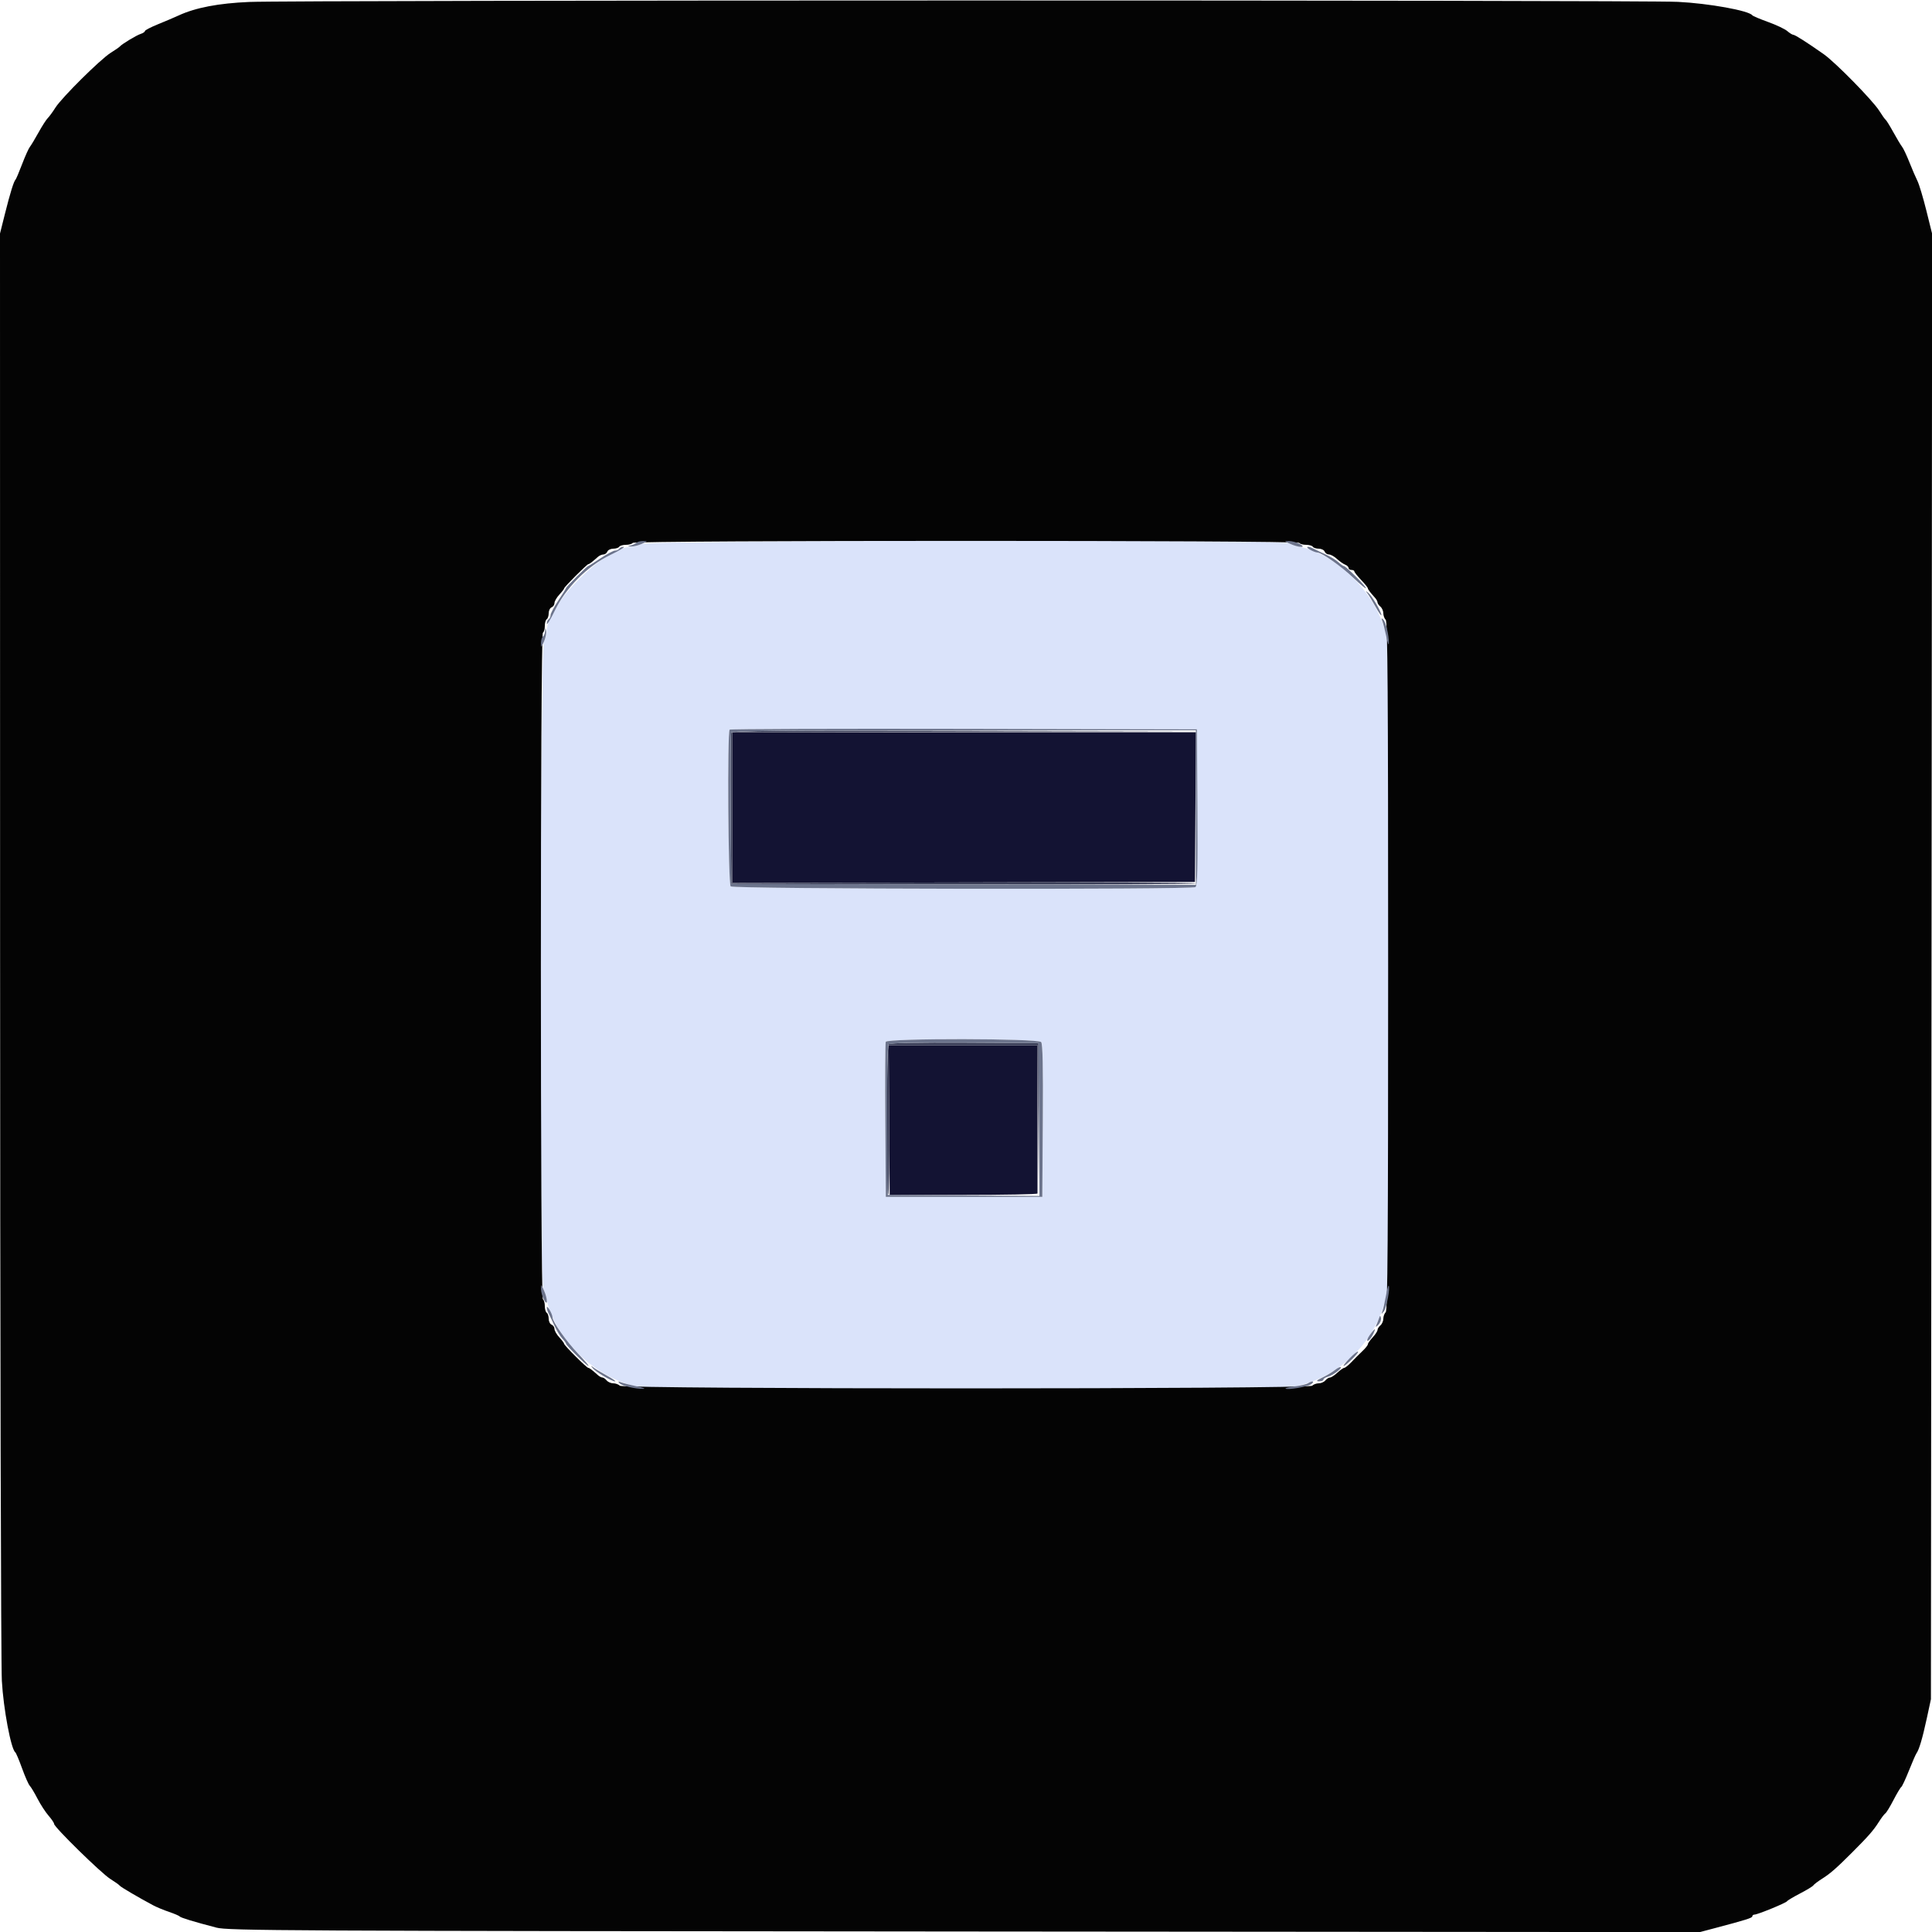
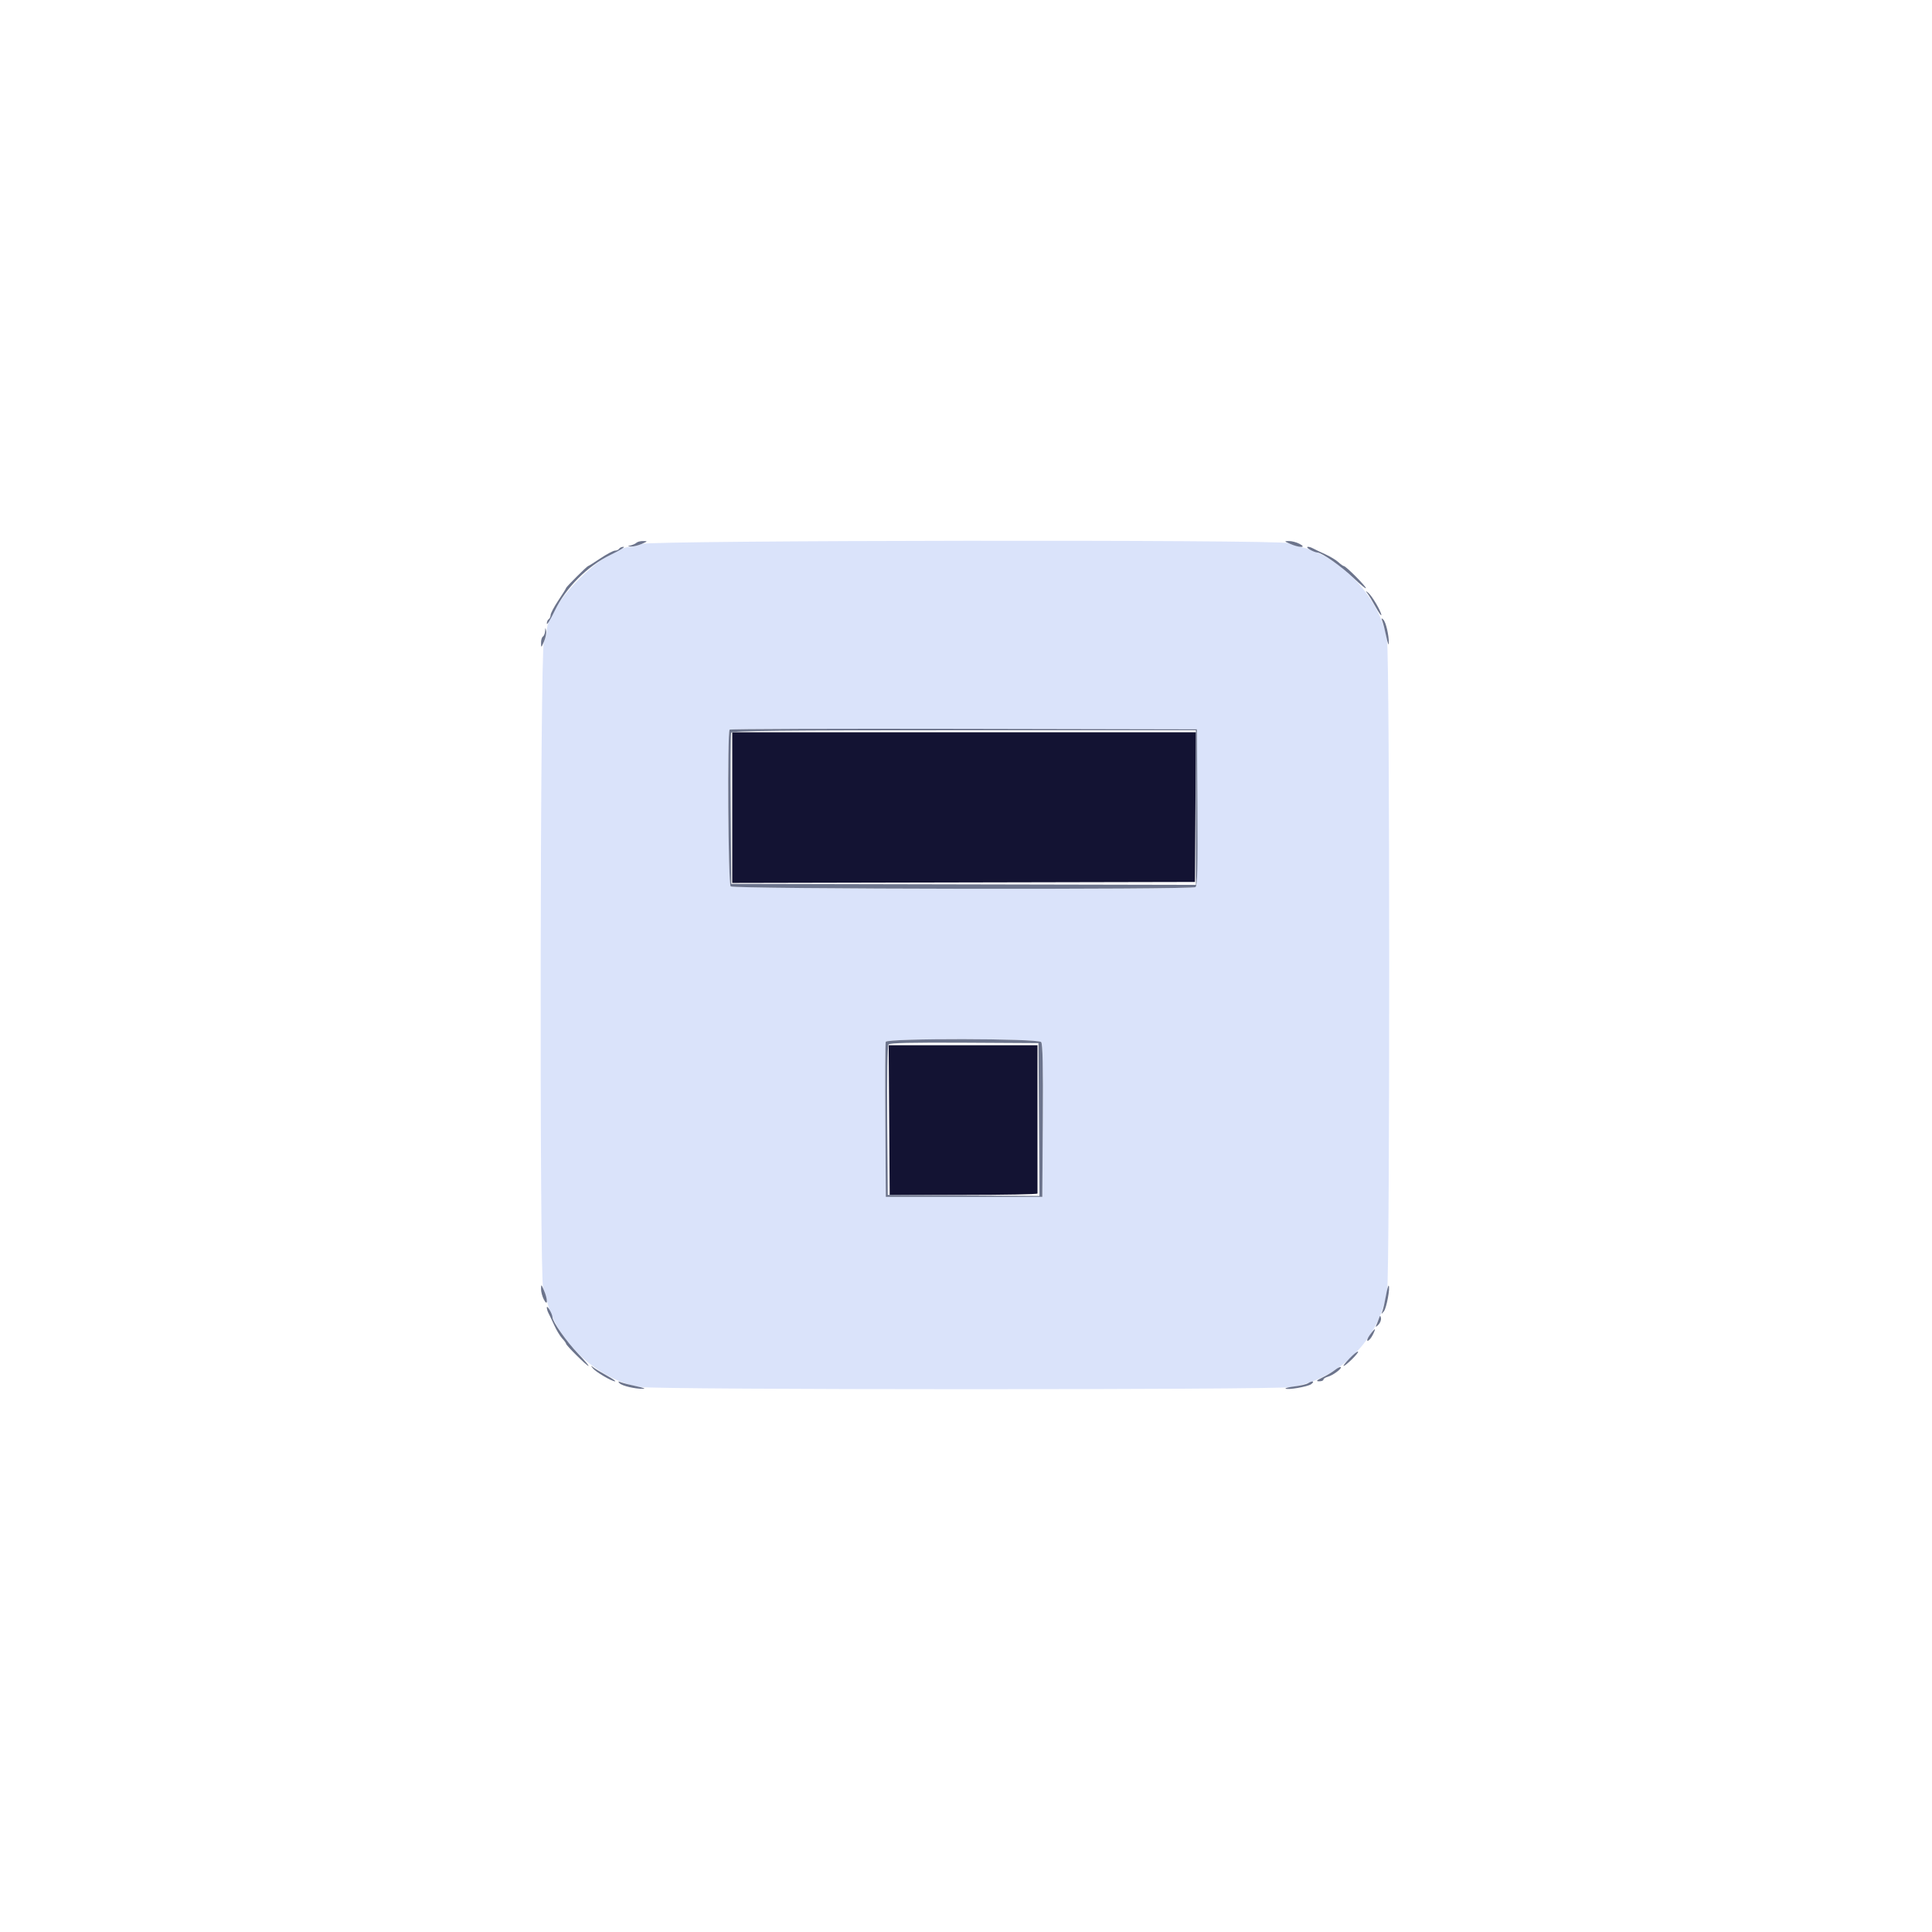
<svg xmlns="http://www.w3.org/2000/svg" id="svg" version="1.1" width="400" height="400" viewBox="0, 0, 400,400">
  <g id="svgg">
    <path id="path0" d="M132.854 112.616 C 132.114 112.937,131.158 113.200,130.730 113.200 C 125.211 113.200,113.200 125.209,113.200 130.727 C 113.200 131.154,112.930 132.149,112.600 132.938 C 111.822 134.801,111.677 264.742,112.451 266.674 C 112.699 267.293,113.042 268.430,113.212 269.200 C 115.059 277.551,123.807 285.726,132.433 287.162 C 136.023 287.759,264.033 287.779,267.427 287.183 C 277.419 285.426,285.426 277.419,287.183 267.427 C 287.779 264.033,287.759 136.023,287.162 132.433 C 285.726 123.807,277.551 115.059,269.200 113.212 C 268.430 113.042,267.293 112.699,266.674 112.451 C 264.776 111.691,134.616 111.851,132.854 112.616 M247.905 167.174 C 247.987 179.847,247.900 183.416,247.505 183.667 C 246.628 184.224,151.839 184.079,151.280 183.520 C 150.757 182.997,150.552 151.581,151.068 151.065 C 151.216 150.918,173.041 150.843,199.568 150.898 L 247.800 151.000 247.905 167.174 M215.556 215.747 C 215.881 216.139,215.980 220.751,215.905 232.047 L 215.800 247.800 199.600 247.800 L 183.400 247.800 183.295 232.001 C 183.238 223.311,183.277 215.976,183.383 215.701 C 183.678 214.932,214.917 214.976,215.556 215.747 " stroke="none" fill="#dae3fa" fill-rule="evenodd" />
-     <path id="path1" d="M51.600 0.403 C 45.237 0.676,40.503 1.581,37.000 3.194 C 36.120 3.599,34.185 4.423,32.700 5.025 C 31.215 5.627,30.000 6.261,30.000 6.433 C 30.000 6.605,29.597 6.874,29.105 7.030 C 28.239 7.305,25.206 9.141,24.800 9.636 C 24.690 9.771,23.845 10.354,22.921 10.932 C 20.785 12.270,12.788 20.201,11.470 22.288 C 10.921 23.160,10.205 24.138,9.880 24.463 C 9.555 24.787,8.699 26.121,7.978 27.427 C 7.257 28.732,6.452 30.070,6.190 30.400 C 5.928 30.730,5.199 32.350,4.570 34.000 C 3.941 35.650,3.329 37.090,3.211 37.200 C 2.856 37.530,2.103 39.963,1.022 44.272 L 0.000 48.345 0.018 195.072 C 0.029 275.773,0.193 344.590,0.383 348.000 C 0.707 353.797,2.280 362.156,3.169 362.800 C 3.320 362.910,3.951 364.404,4.570 366.119 C 5.189 367.834,5.905 369.454,6.162 369.719 C 6.419 369.984,7.141 371.190,7.767 372.400 C 8.392 373.610,9.421 375.191,10.052 375.914 C 10.683 376.637,11.200 377.404,11.200 377.618 C 11.200 378.279,20.962 387.840,22.835 389.014 C 23.806 389.622,24.690 390.252,24.800 390.415 C 24.984 390.687,28.692 392.864,31.724 394.480 C 32.426 394.854,33.900 395.466,35.000 395.839 C 36.100 396.213,37.090 396.635,37.200 396.778 C 37.403 397.043,40.111 397.867,44.800 399.093 C 47.220 399.726,57.925 399.781,199.670 399.896 L 351.940 400.020 355.070 399.192 C 361.598 397.465,362.800 397.085,362.800 396.747 C 362.800 396.556,362.995 396.400,363.233 396.400 C 363.890 396.400,369.753 393.997,369.992 393.630 C 370.106 393.454,371.326 392.726,372.702 392.013 C 374.078 391.300,375.308 390.548,375.436 390.342 C 375.563 390.136,376.392 389.510,377.278 388.950 C 378.938 387.903,380.213 386.785,383.499 383.499 C 386.785 380.213,387.903 378.938,388.950 377.278 C 389.510 376.392,390.136 375.563,390.342 375.436 C 390.548 375.308,391.300 374.078,392.013 372.702 C 392.726 371.326,393.454 370.106,393.630 369.992 C 393.807 369.877,394.522 368.347,395.221 366.592 C 395.919 364.836,396.624 363.220,396.787 363.000 C 397.326 362.273,398.042 359.853,398.915 355.800 L 399.778 351.800 399.901 200.100 L 400.025 48.399 398.823 43.561 C 398.161 40.900,397.335 38.155,396.987 37.462 C 396.638 36.768,395.890 35.030,395.324 33.600 C 394.758 32.170,394.079 30.730,393.815 30.400 C 393.550 30.070,392.739 28.720,392.013 27.400 C 391.286 26.080,390.563 24.910,390.406 24.800 C 390.248 24.690,389.647 23.845,389.069 22.922 C 387.754 20.822,380.011 12.928,377.600 11.229 C 374.207 8.838,371.638 7.200,371.280 7.200 C 371.084 7.200,370.524 6.854,370.036 6.432 C 369.549 6.009,367.766 5.164,366.075 4.554 C 364.384 3.944,362.910 3.320,362.800 3.169 C 362.098 2.200,353.806 0.701,347.400 0.384 C 339.461 -0.008,60.784 0.010,51.600 0.403 M269.000 112.400 C 269.136 112.620,269.766 112.800,270.400 112.800 C 271.034 112.800,271.664 112.980,271.800 113.200 C 271.936 113.420,272.492 113.600,273.036 113.600 C 273.580 113.600,274.129 113.870,274.255 114.200 C 274.382 114.530,274.783 114.800,275.147 114.800 C 275.511 114.800,276.256 115.214,276.804 115.721 C 277.352 116.227,278.115 116.761,278.500 116.908 C 278.885 117.055,279.200 117.361,279.200 117.587 C 279.200 117.814,279.470 118.000,279.800 118.000 C 280.130 118.000,280.402 118.135,280.403 118.300 C 280.405 118.465,281.035 119.263,281.803 120.073 C 282.572 120.884,283.200 121.656,283.200 121.790 C 283.200 122.023,283.615 122.576,284.700 123.785 C 284.975 124.092,285.200 124.514,285.200 124.722 C 285.200 124.931,285.470 125.326,285.800 125.600 C 286.130 125.874,286.400 126.490,286.400 126.969 C 286.400 127.448,286.625 128.065,286.900 128.340 C 287.296 128.736,287.400 143.605,287.400 200.000 C 287.400 256.395,287.296 271.264,286.900 271.660 C 286.625 271.935,286.400 272.552,286.400 273.031 C 286.400 273.510,286.130 274.126,285.800 274.400 C 285.470 274.674,285.200 275.103,285.200 275.353 C 285.200 275.603,284.750 276.293,284.200 276.887 C 283.650 277.480,283.200 278.123,283.200 278.316 C 283.200 278.510,282.705 279.134,282.100 279.704 C 281.495 280.274,280.475 281.294,279.833 281.970 C 279.192 282.647,278.509 283.200,278.316 283.200 C 278.123 283.200,277.480 283.650,276.887 284.200 C 276.293 284.750,275.603 285.200,275.353 285.200 C 275.103 285.200,274.674 285.470,274.400 285.800 C 274.126 286.130,273.510 286.400,273.031 286.400 C 272.552 286.400,271.935 286.625,271.660 286.900 C 270.926 287.634,129.074 287.634,128.340 286.900 C 128.065 286.625,127.448 286.400,126.969 286.400 C 126.490 286.400,125.874 286.130,125.600 285.800 C 125.326 285.470,124.931 285.200,124.722 285.200 C 124.514 285.200,124.092 284.975,123.785 284.700 C 122.578 283.617,122.024 283.200,121.792 283.200 C 121.467 283.200,116.800 278.547,116.800 278.222 C 116.800 278.081,116.350 277.480,115.800 276.887 C 115.250 276.293,114.800 275.511,114.800 275.147 C 114.800 274.783,114.530 274.382,114.200 274.255 C 113.870 274.129,113.600 273.580,113.600 273.036 C 113.600 272.492,113.420 271.936,113.200 271.800 C 112.980 271.664,112.800 271.034,112.800 270.400 C 112.800 269.766,112.620 269.136,112.400 269.000 C 111.846 268.658,111.846 131.342,112.400 131.000 C 112.620 130.864,112.800 130.234,112.800 129.600 C 112.800 128.966,112.980 128.336,113.200 128.200 C 113.420 128.064,113.600 127.508,113.600 126.964 C 113.600 126.420,113.870 125.871,114.200 125.745 C 114.530 125.618,114.800 125.217,114.800 124.853 C 114.800 124.489,115.250 123.707,115.800 123.113 C 116.350 122.520,116.800 121.937,116.800 121.817 C 116.800 121.534,121.533 116.800,121.817 116.800 C 122.026 116.800,122.604 116.359,123.785 115.300 C 124.092 115.025,124.606 114.800,124.929 114.800 C 125.251 114.800,125.618 114.530,125.745 114.200 C 125.871 113.870,126.420 113.600,126.964 113.600 C 127.508 113.600,128.064 113.420,128.200 113.200 C 128.336 112.980,128.966 112.800,129.600 112.800 C 130.234 112.800,130.864 112.620,131.000 112.400 C 131.342 111.846,268.658 111.846,269.000 112.400 " stroke="none" fill="#040404" fill-rule="evenodd" />
    <path id="path2" d="M151.600 167.202 L 151.600 182.803 199.500 182.702 L 247.400 182.600 247.505 167.100 L 247.609 151.600 199.605 151.600 L 151.600 151.600 151.600 167.202 M184.095 231.900 L 184.200 247.400 199.500 247.400 C 207.915 247.400,214.800 247.265,214.800 247.100 C 214.800 246.935,214.800 239.960,214.800 231.600 L 214.800 216.400 199.395 216.400 L 183.991 216.400 184.095 231.900 " stroke="none" fill="#131333" fill-rule="evenodd" />
-     <path id="path3" d="M151.383 151.701 C 151.277 151.977,151.237 159.132,151.295 167.601 L 151.400 183.000 199.500 183.102 C 225.955 183.157,247.600 183.067,247.600 182.902 C 247.600 182.736,226.000 182.646,199.600 182.703 L 151.600 182.806 151.600 167.205 L 151.600 151.603 199.700 151.500 L 247.800 151.397 199.687 151.298 C 161.437 151.220,151.535 151.303,151.383 151.701 M183.980 216.180 C 183.529 216.631,183.450 247.060,183.900 247.338 C 184.065 247.440,184.151 240.521,184.091 231.962 L 183.982 216.400 199.386 216.400 L 214.790 216.400 214.903 231.700 L 215.015 247.000 215.007 231.485 L 215.000 215.971 199.680 215.885 C 190.415 215.834,184.210 215.950,183.980 216.180 " stroke="none" fill="#383c56" fill-rule="evenodd" />
    <path id="path4" d="M131.780 112.361 C 131.571 112.560,131.040 112.809,130.600 112.915 C 129.843 113.097,129.846 113.110,130.654 113.154 C 131.124 113.179,132.114 112.937,132.854 112.616 C 134.110 112.070,134.132 112.030,133.180 112.016 C 132.619 112.007,131.989 112.163,131.780 112.361 M267.146 112.616 C 269.050 113.443,270.645 113.427,269.054 112.598 C 268.424 112.269,267.434 112.007,266.854 112.016 C 265.842 112.031,265.854 112.055,267.146 112.616 M128.200 113.600 C 128.064 113.820,127.671 114.000,127.327 114.000 C 126.983 114.000,125.623 114.720,124.305 115.600 C 122.987 116.480,121.839 117.200,121.755 117.200 C 121.541 117.200,117.200 121.524,117.200 121.737 C 117.200 121.832,116.480 122.987,115.600 124.305 C 114.720 125.623,114.000 126.983,114.000 127.327 C 114.000 127.671,113.820 128.064,113.600 128.200 C 113.380 128.336,113.207 128.752,113.215 129.124 C 113.224 129.496,113.966 128.280,114.865 126.422 C 117.167 121.663,121.663 117.167,126.422 114.865 C 128.280 113.966,129.496 113.224,129.124 113.215 C 128.752 113.207,128.336 113.380,128.200 113.600 M271.200 113.800 C 271.750 114.114,272.434 114.378,272.719 114.386 C 273.678 114.412,277.754 117.282,280.288 119.715 C 281.670 121.041,282.796 121.963,282.791 121.763 C 282.780 121.344,278.647 117.200,278.239 117.200 C 278.089 117.200,277.579 116.839,277.106 116.398 C 276.633 115.957,275.425 115.224,274.423 114.770 C 273.420 114.315,272.287 113.776,271.905 113.571 C 270.771 112.965,270.112 113.178,271.200 113.800 M283.108 122.850 C 283.387 123.208,284.149 124.468,284.801 125.650 C 285.452 126.833,285.989 127.598,285.993 127.350 C 286.004 126.658,284.059 123.343,283.287 122.738 C 282.679 122.262,282.658 122.274,283.108 122.850 M286.199 128.600 C 286.373 129.040,286.742 130.480,287.018 131.800 C 287.295 133.120,287.531 133.750,287.543 133.200 C 287.579 131.545,286.929 128.767,286.389 128.268 C 285.988 127.897,285.948 127.966,286.199 128.600 M112.854 130.676 C 112.825 131.158,112.620 131.664,112.400 131.800 C 112.180 131.936,112.007 132.532,112.016 133.124 C 112.031 134.161,112.053 134.150,112.632 132.815 C 112.963 132.053,113.160 131.063,113.071 130.615 C 112.919 129.853,112.905 129.857,112.854 130.676 M151.068 151.065 C 150.552 151.581,150.757 182.997,151.280 183.520 C 151.839 184.079,246.628 184.224,247.505 183.667 C 247.900 183.416,247.987 179.847,247.905 167.174 L 247.800 151.000 199.568 150.898 C 173.041 150.843,151.216 150.918,151.068 151.065 M247.600 167.202 L 247.600 183.203 199.500 183.102 L 151.400 183.000 151.295 167.601 C 151.237 159.132,151.277 151.977,151.383 151.701 C 151.535 151.303,161.490 151.200,199.587 151.200 L 247.600 151.200 247.600 167.202 M183.383 215.701 C 183.277 215.976,183.238 223.311,183.295 232.001 L 183.400 247.800 199.600 247.800 L 215.800 247.800 215.905 232.047 C 215.980 220.751,215.881 216.139,215.556 215.747 C 214.917 214.976,183.678 214.932,183.383 215.701 M215.105 231.790 L 215.209 247.609 199.505 247.505 L 183.800 247.400 183.695 232.047 C 183.634 223.036,183.744 216.509,183.961 216.247 C 184.225 215.929,188.766 215.825,199.666 215.885 L 215.000 215.971 215.105 231.790 M112.016 266.854 C 112.007 267.434,112.269 268.424,112.598 269.054 C 113.427 270.645,113.443 269.050,112.616 267.146 C 112.055 265.854,112.031 265.842,112.016 266.854 M286.938 268.308 C 286.711 269.569,286.393 270.960,286.230 271.400 C 285.951 272.157,285.967 272.161,286.523 271.484 C 287.069 270.820,287.864 266.531,287.508 266.174 C 287.421 266.087,287.164 267.048,286.938 268.308 M113.214 270.705 C 113.206 270.983,113.367 271.523,113.571 271.905 C 113.776 272.287,114.315 273.420,114.770 274.423 C 115.224 275.425,115.957 276.633,116.398 277.106 C 116.839 277.579,117.200 278.076,117.200 278.209 C 117.200 278.555,121.488 282.800,121.837 282.800 C 121.997 282.800,121.041 281.670,119.715 280.288 C 117.282 277.754,114.412 273.678,114.386 272.719 C 114.367 272.017,113.232 270.067,113.214 270.705 M285.484 273.000 C 285.327 273.440,285.081 274.067,284.935 274.393 C 284.747 274.816,284.870 274.787,285.365 274.292 C 285.746 273.911,285.993 273.284,285.913 272.899 C 285.784 272.281,285.735 272.292,285.484 273.000 M283.600 276.400 C 283.130 277.060,282.933 277.600,283.162 277.600 C 283.392 277.600,283.859 277.060,284.200 276.400 C 284.541 275.740,284.738 275.200,284.638 275.200 C 284.537 275.200,284.070 275.740,283.600 276.400 M279.432 281.217 C 278.588 282.088,278.022 282.800,278.175 282.800 C 278.625 282.800,281.396 280.062,281.172 279.839 C 281.060 279.727,280.277 280.347,279.432 281.217 M122.738 283.287 C 123.343 284.059,126.658 286.004,127.350 285.993 C 127.598 285.989,126.833 285.452,125.650 284.801 C 124.468 284.149,123.208 283.387,122.850 283.108 C 122.274 282.658,122.262 282.679,122.738 283.287 M276.394 283.637 C 275.847 284.067,274.680 284.768,273.800 285.195 C 272.548 285.802,272.396 285.974,273.100 285.985 C 273.595 285.993,274.000 285.840,274.000 285.643 C 274.000 285.447,274.405 285.178,274.900 285.045 C 275.962 284.759,277.876 283.342,277.588 283.055 C 277.478 282.945,276.941 283.207,276.394 283.637 M128.268 286.389 C 128.767 286.929,131.545 287.579,133.200 287.543 C 133.750 287.531,133.120 287.295,131.800 287.018 C 130.480 286.742,129.040 286.373,128.600 286.199 C 127.966 285.948,127.897 285.988,128.268 286.389 M270.803 286.389 C 270.475 286.597,269.252 286.886,268.085 287.032 C 266.918 287.177,266.046 287.380,266.148 287.481 C 266.504 287.837,270.775 287.107,271.484 286.569 C 272.291 285.956,271.724 285.807,270.803 286.389 " stroke="none" fill="#6c748c" fill-rule="evenodd" />
  </g>
</svg>